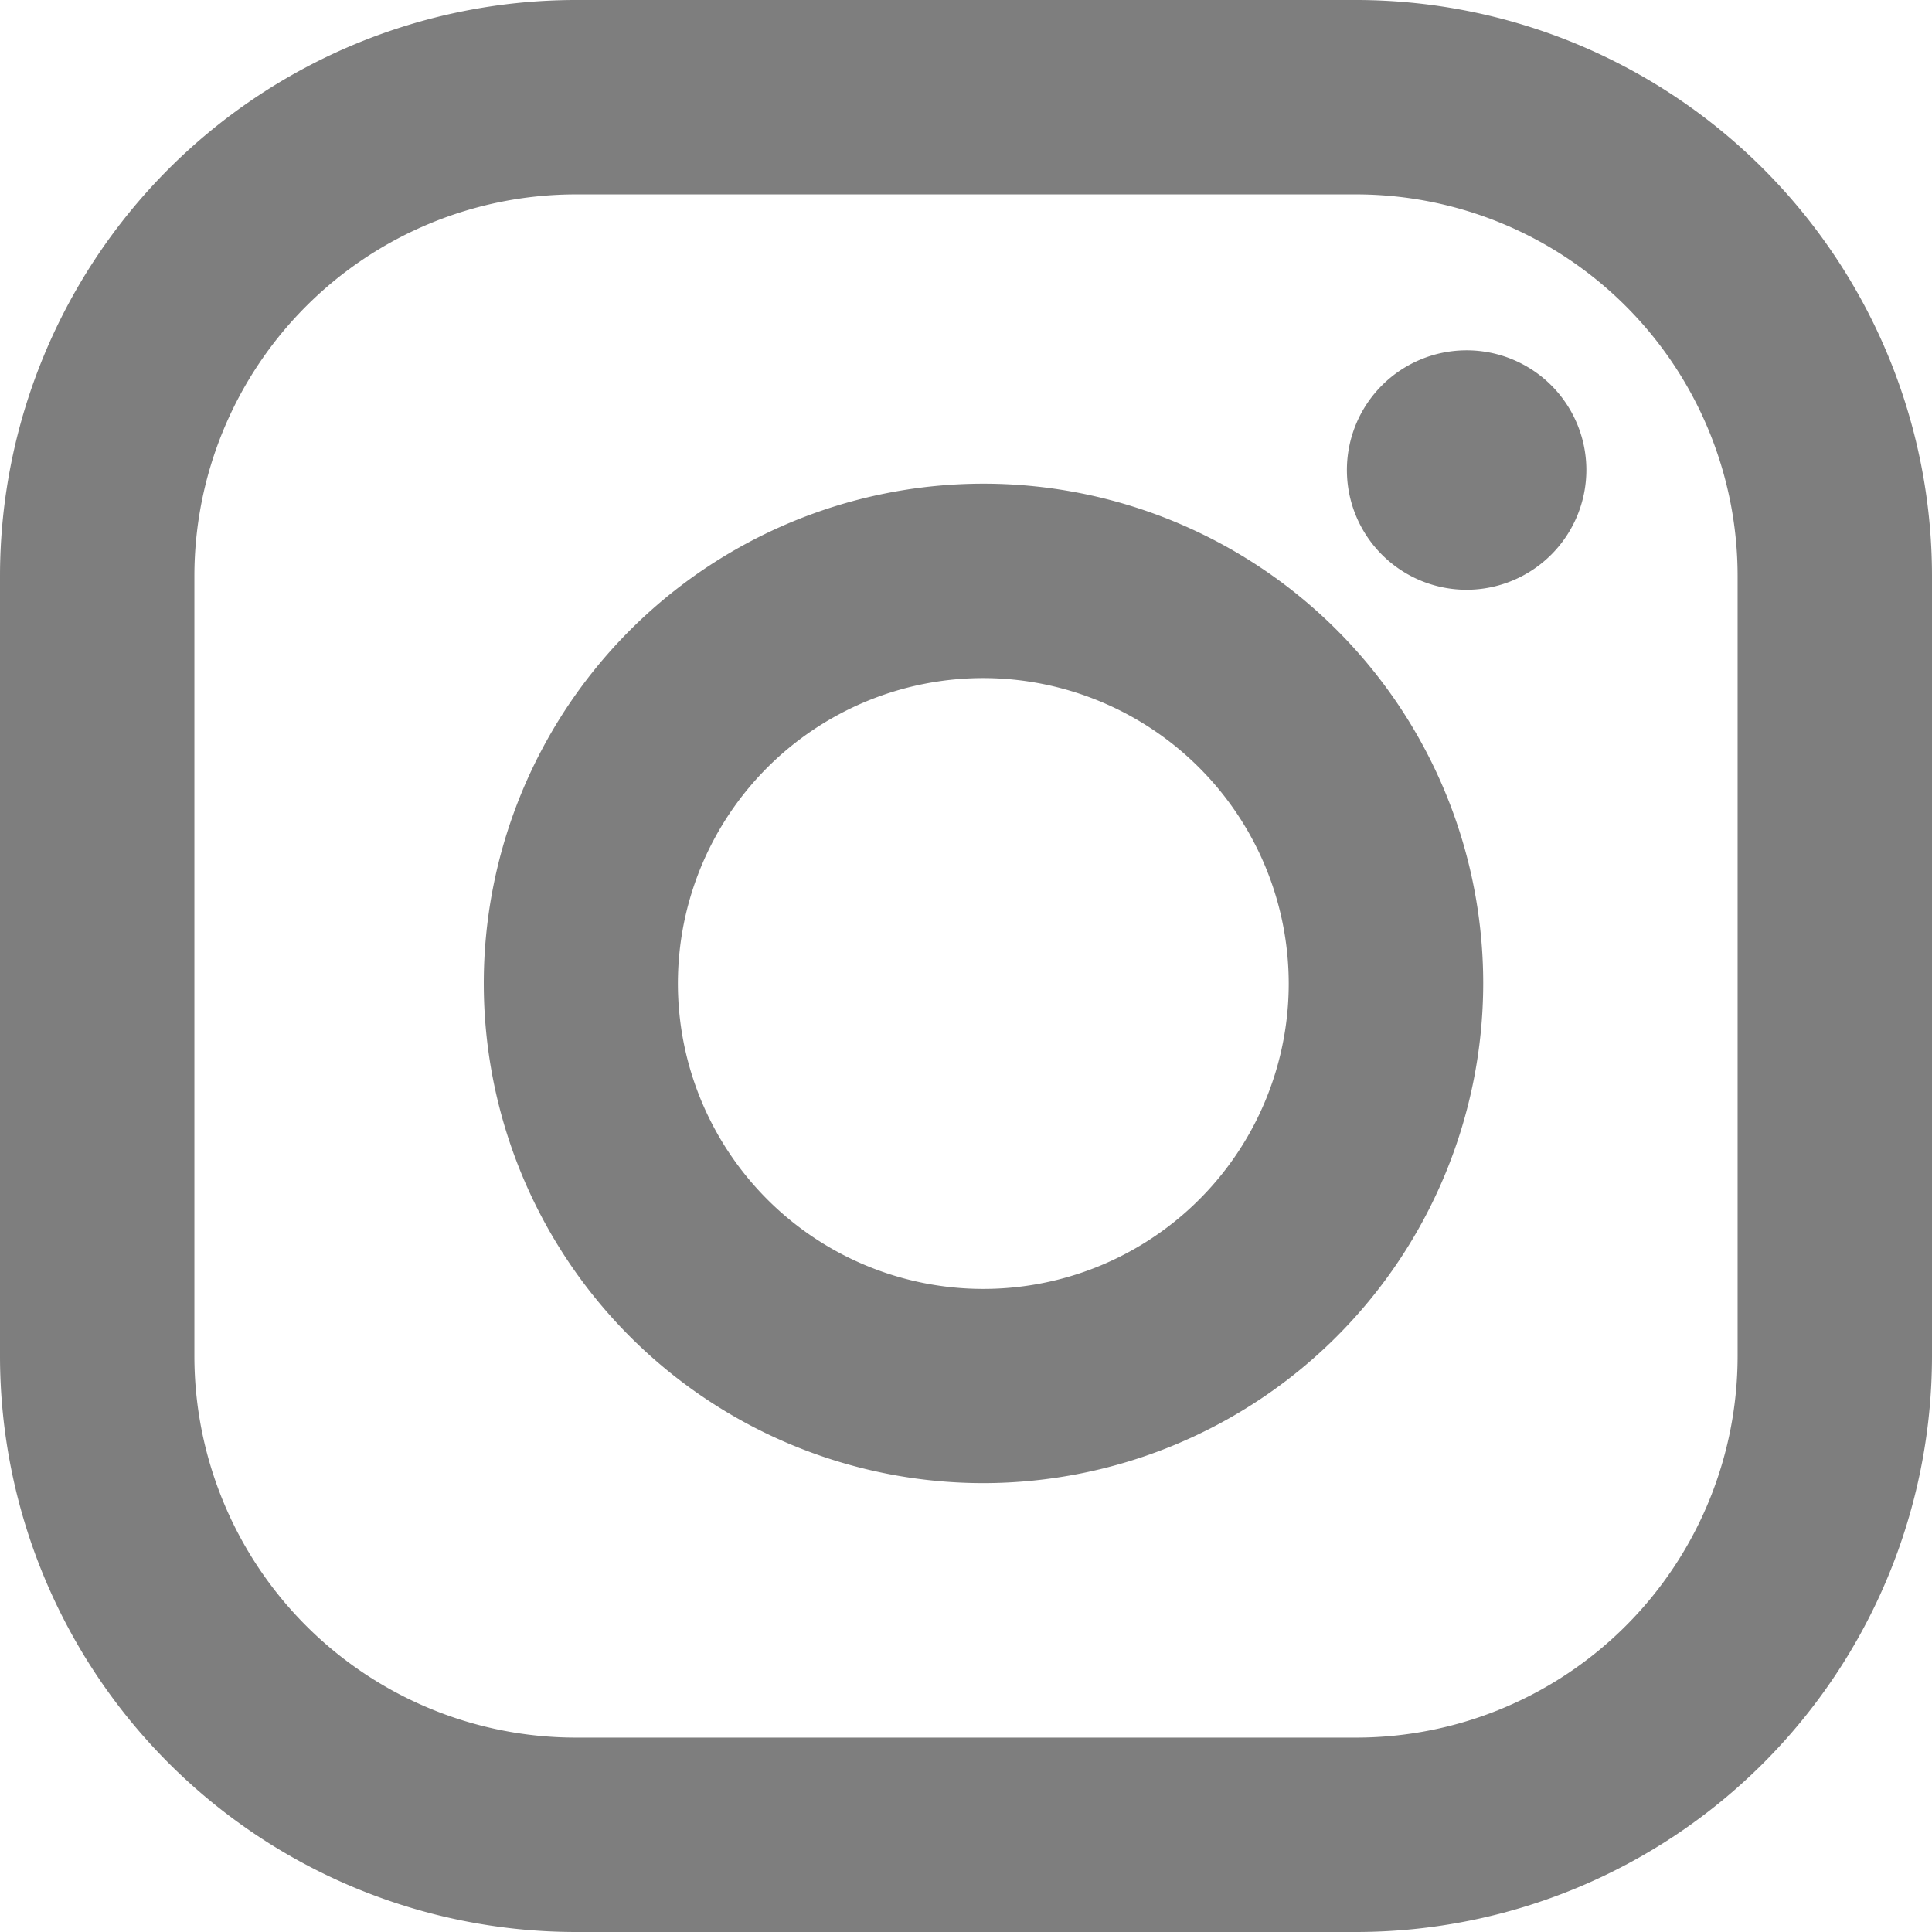
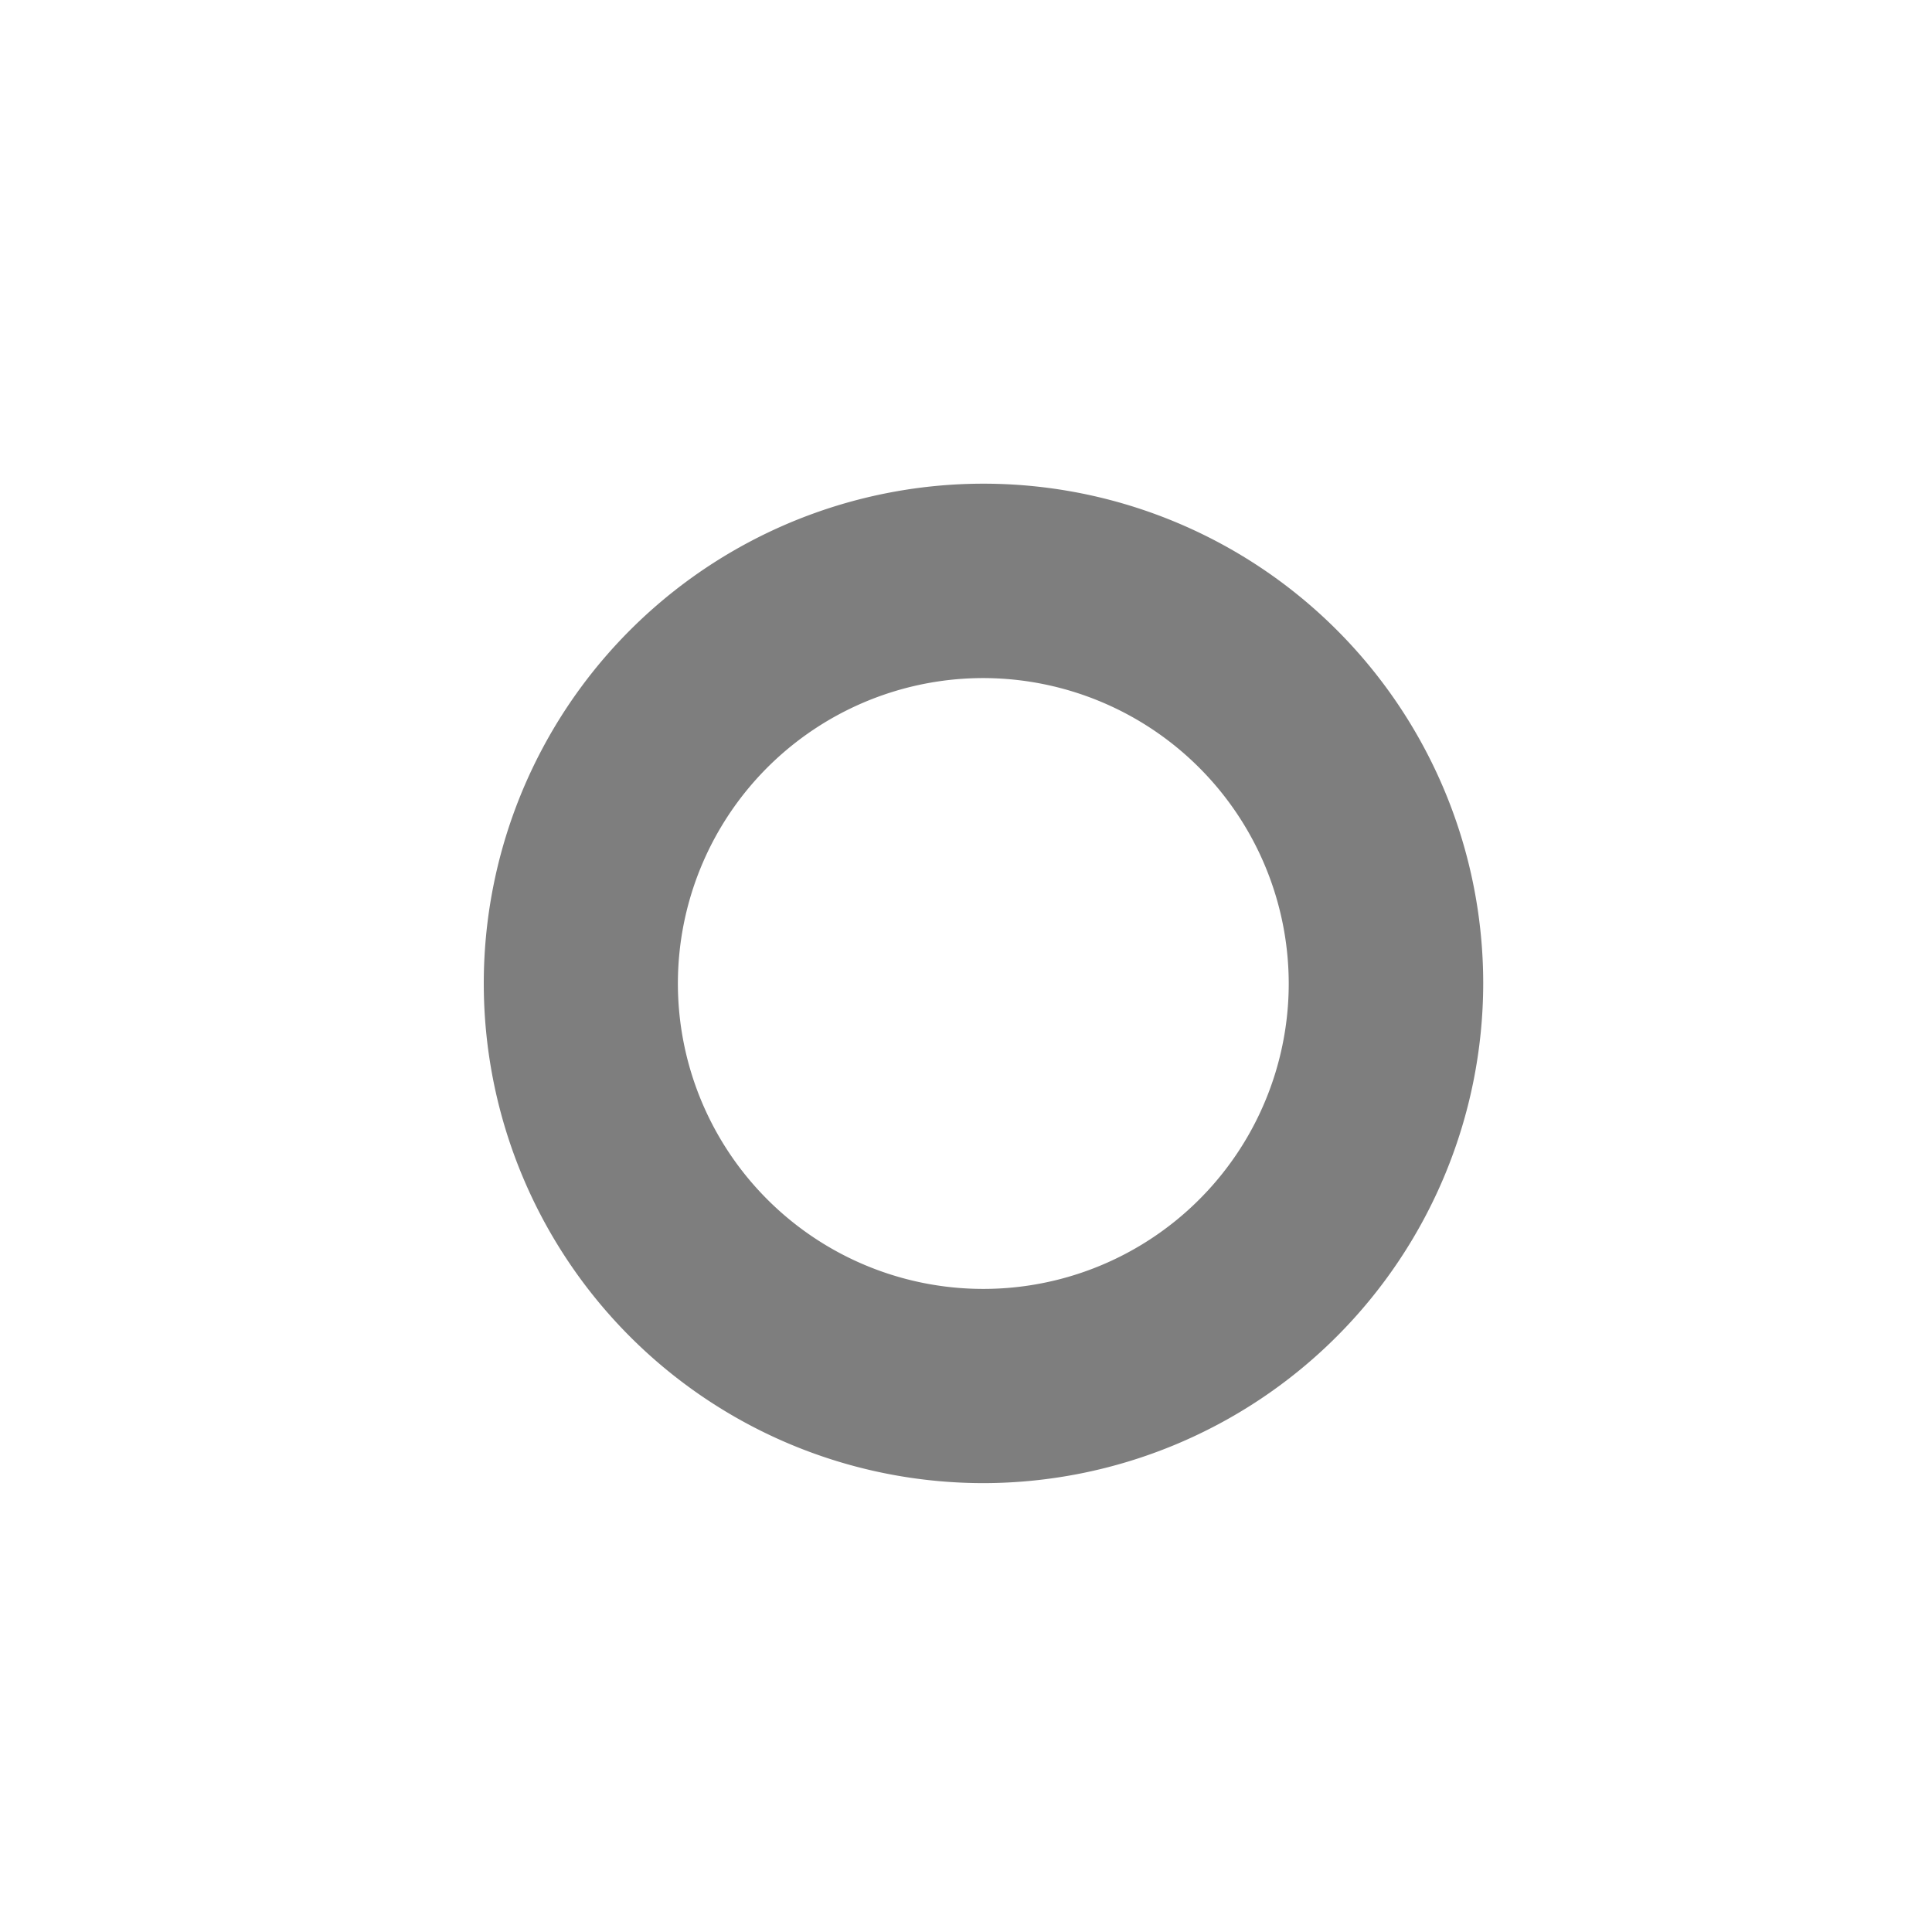
<svg xmlns="http://www.w3.org/2000/svg" id="Group_27593" data-name="Group 27593" width="21.09" height="21.09" viewBox="0 0 21.09 21.09">
  <path id="Subtraction_17" data-name="Subtraction 17" d="M5.455,10.91a5.455,5.455,0,1,1,5.454-5.454A5.462,5.462,0,0,1,5.455,10.91Zm0-8.788A3.334,3.334,0,1,0,8.786,5.458,3.338,3.338,0,0,0,5.455,2.122Z" transform="translate(5.282 5.28)" fill="#7e7e7e" />
-   <path id="Exclusion_50" data-name="Exclusion 50" d="M14.807,21.09H6.283A6.29,6.29,0,0,1,0,14.807V6.283A6.29,6.29,0,0,1,6.283,0h8.524A6.29,6.29,0,0,1,21.09,6.283v8.524A6.29,6.29,0,0,1,14.807,21.09ZM6.283,2.122A4.166,4.166,0,0,0,2.122,6.283v8.524a4.166,4.166,0,0,0,4.161,4.161h8.524a4.166,4.166,0,0,0,4.161-4.161V6.283a4.166,4.166,0,0,0-4.161-4.161ZM16.01,6.438a1.307,1.307,0,1,1,1.307-1.307A1.309,1.309,0,0,1,16.01,6.438Z" transform="translate(0 0)" fill="#7e7e7e" />
</svg>